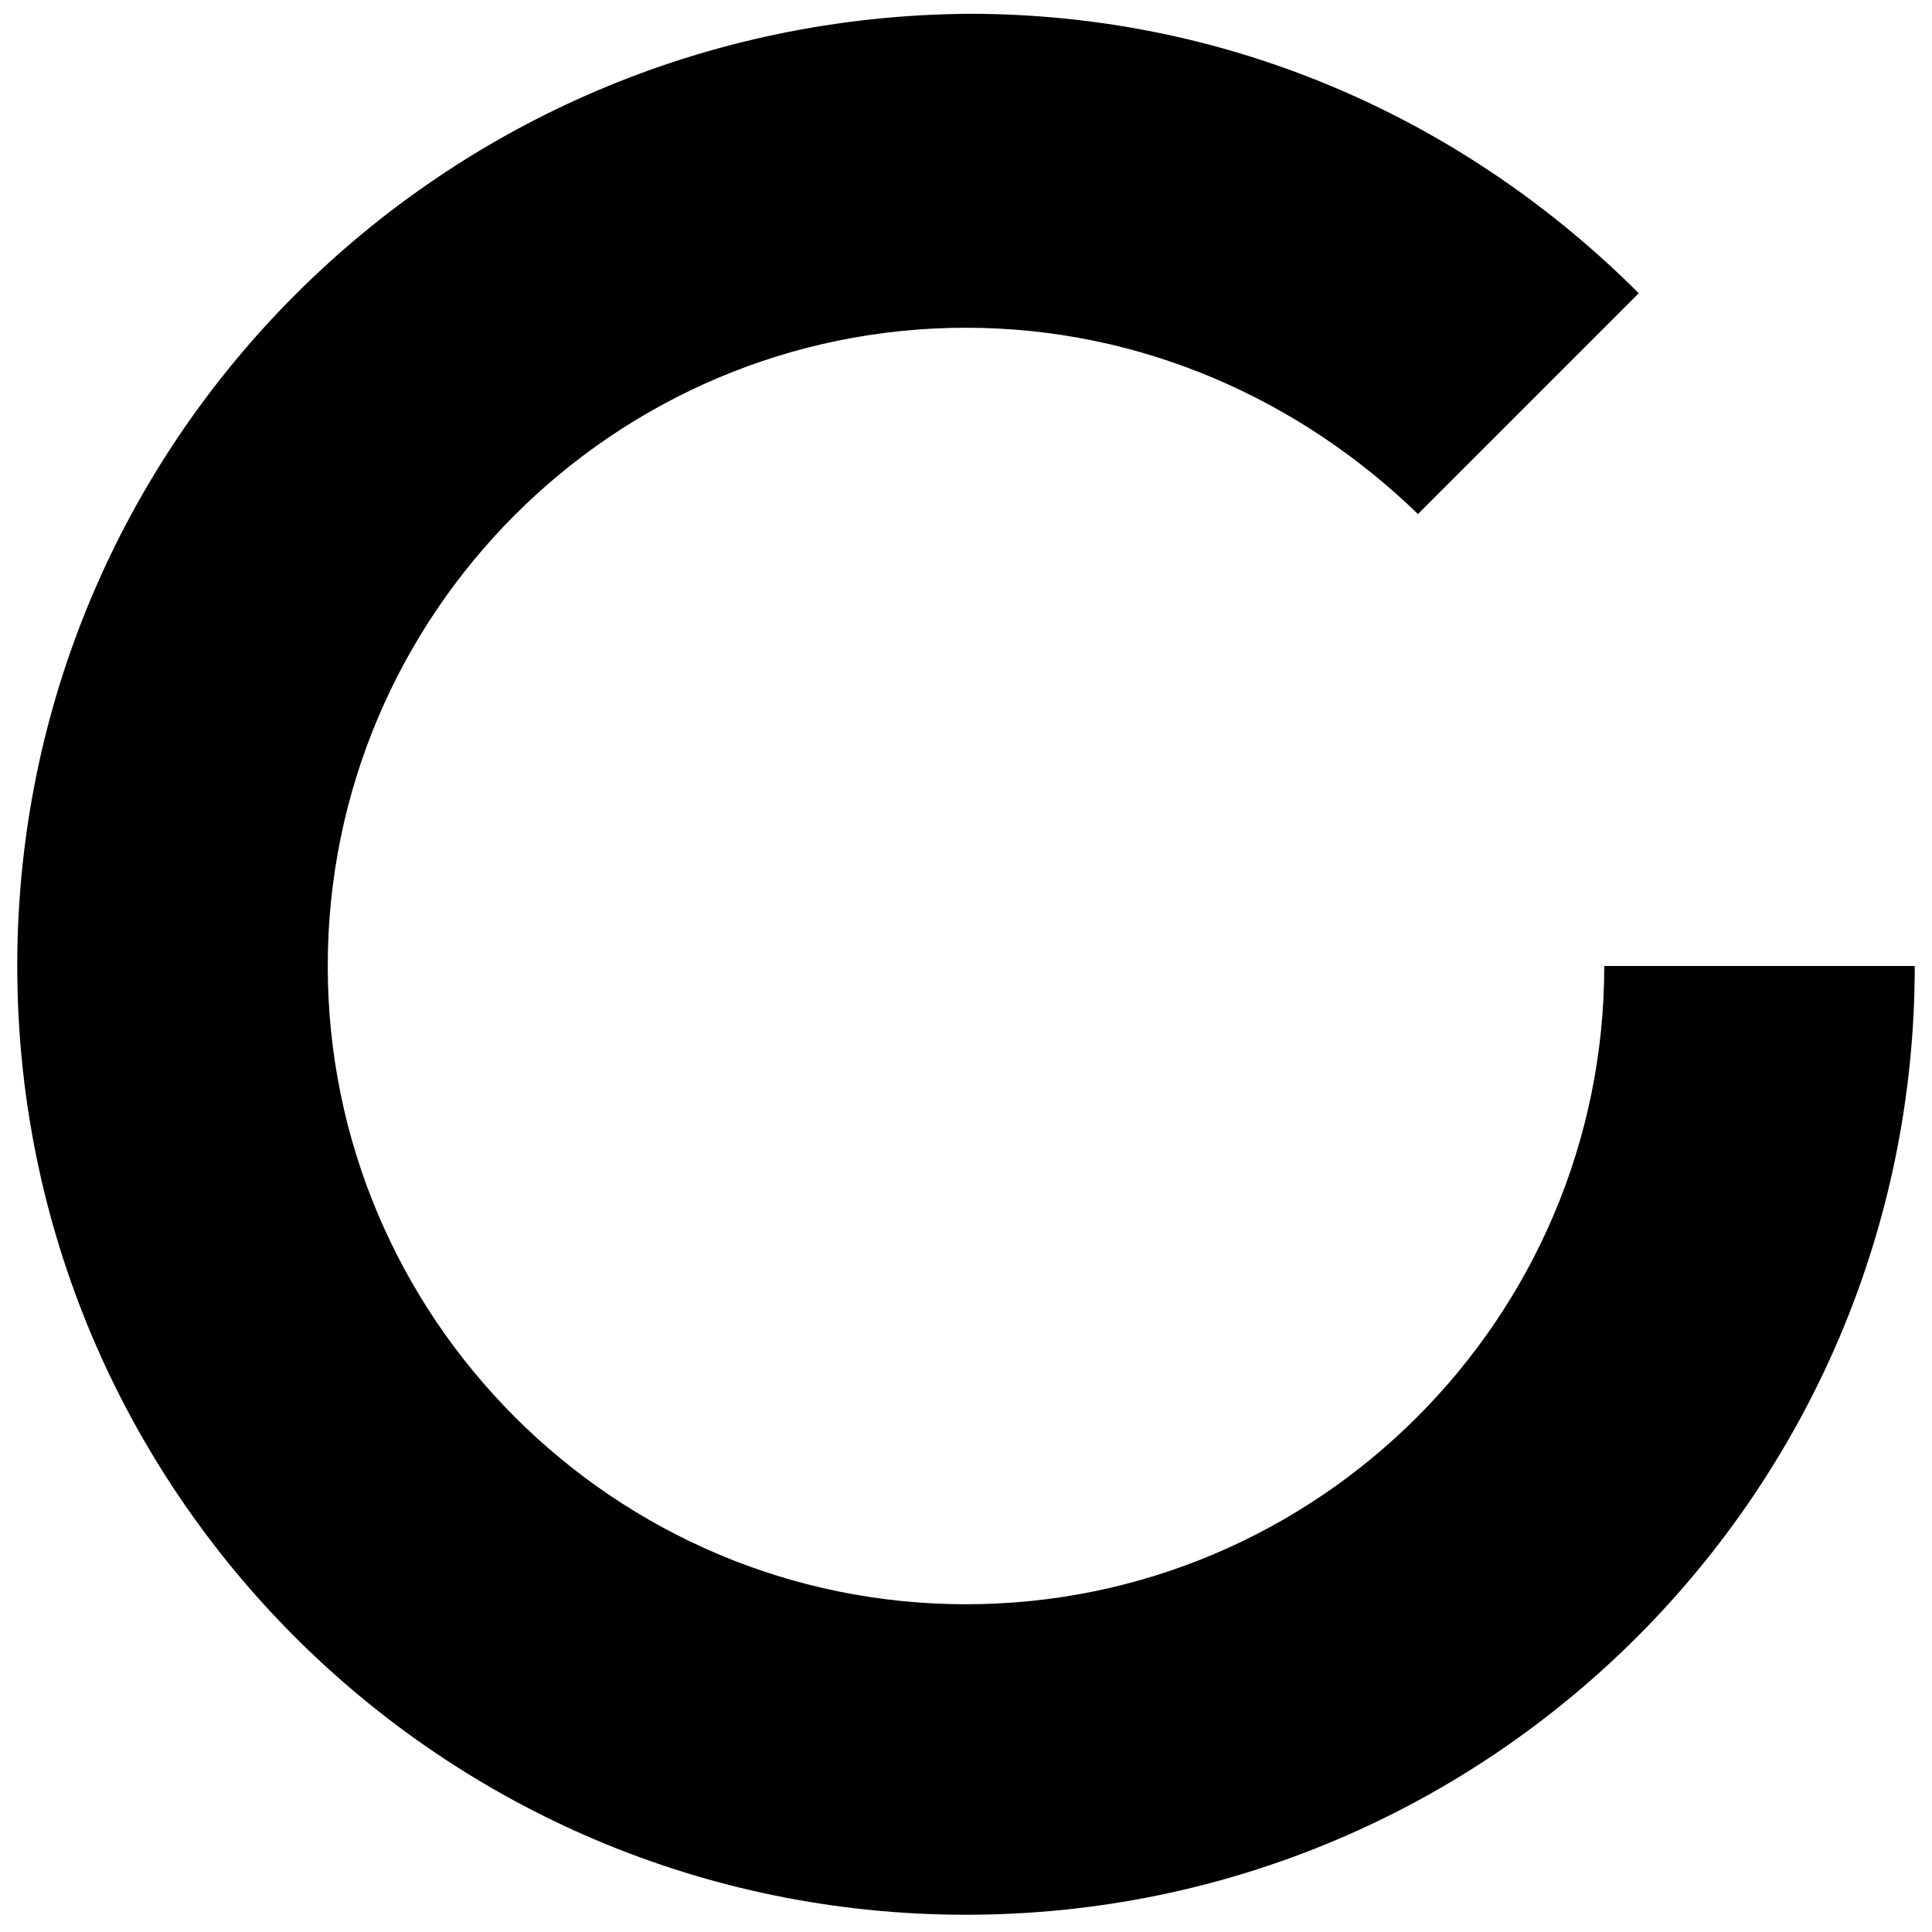
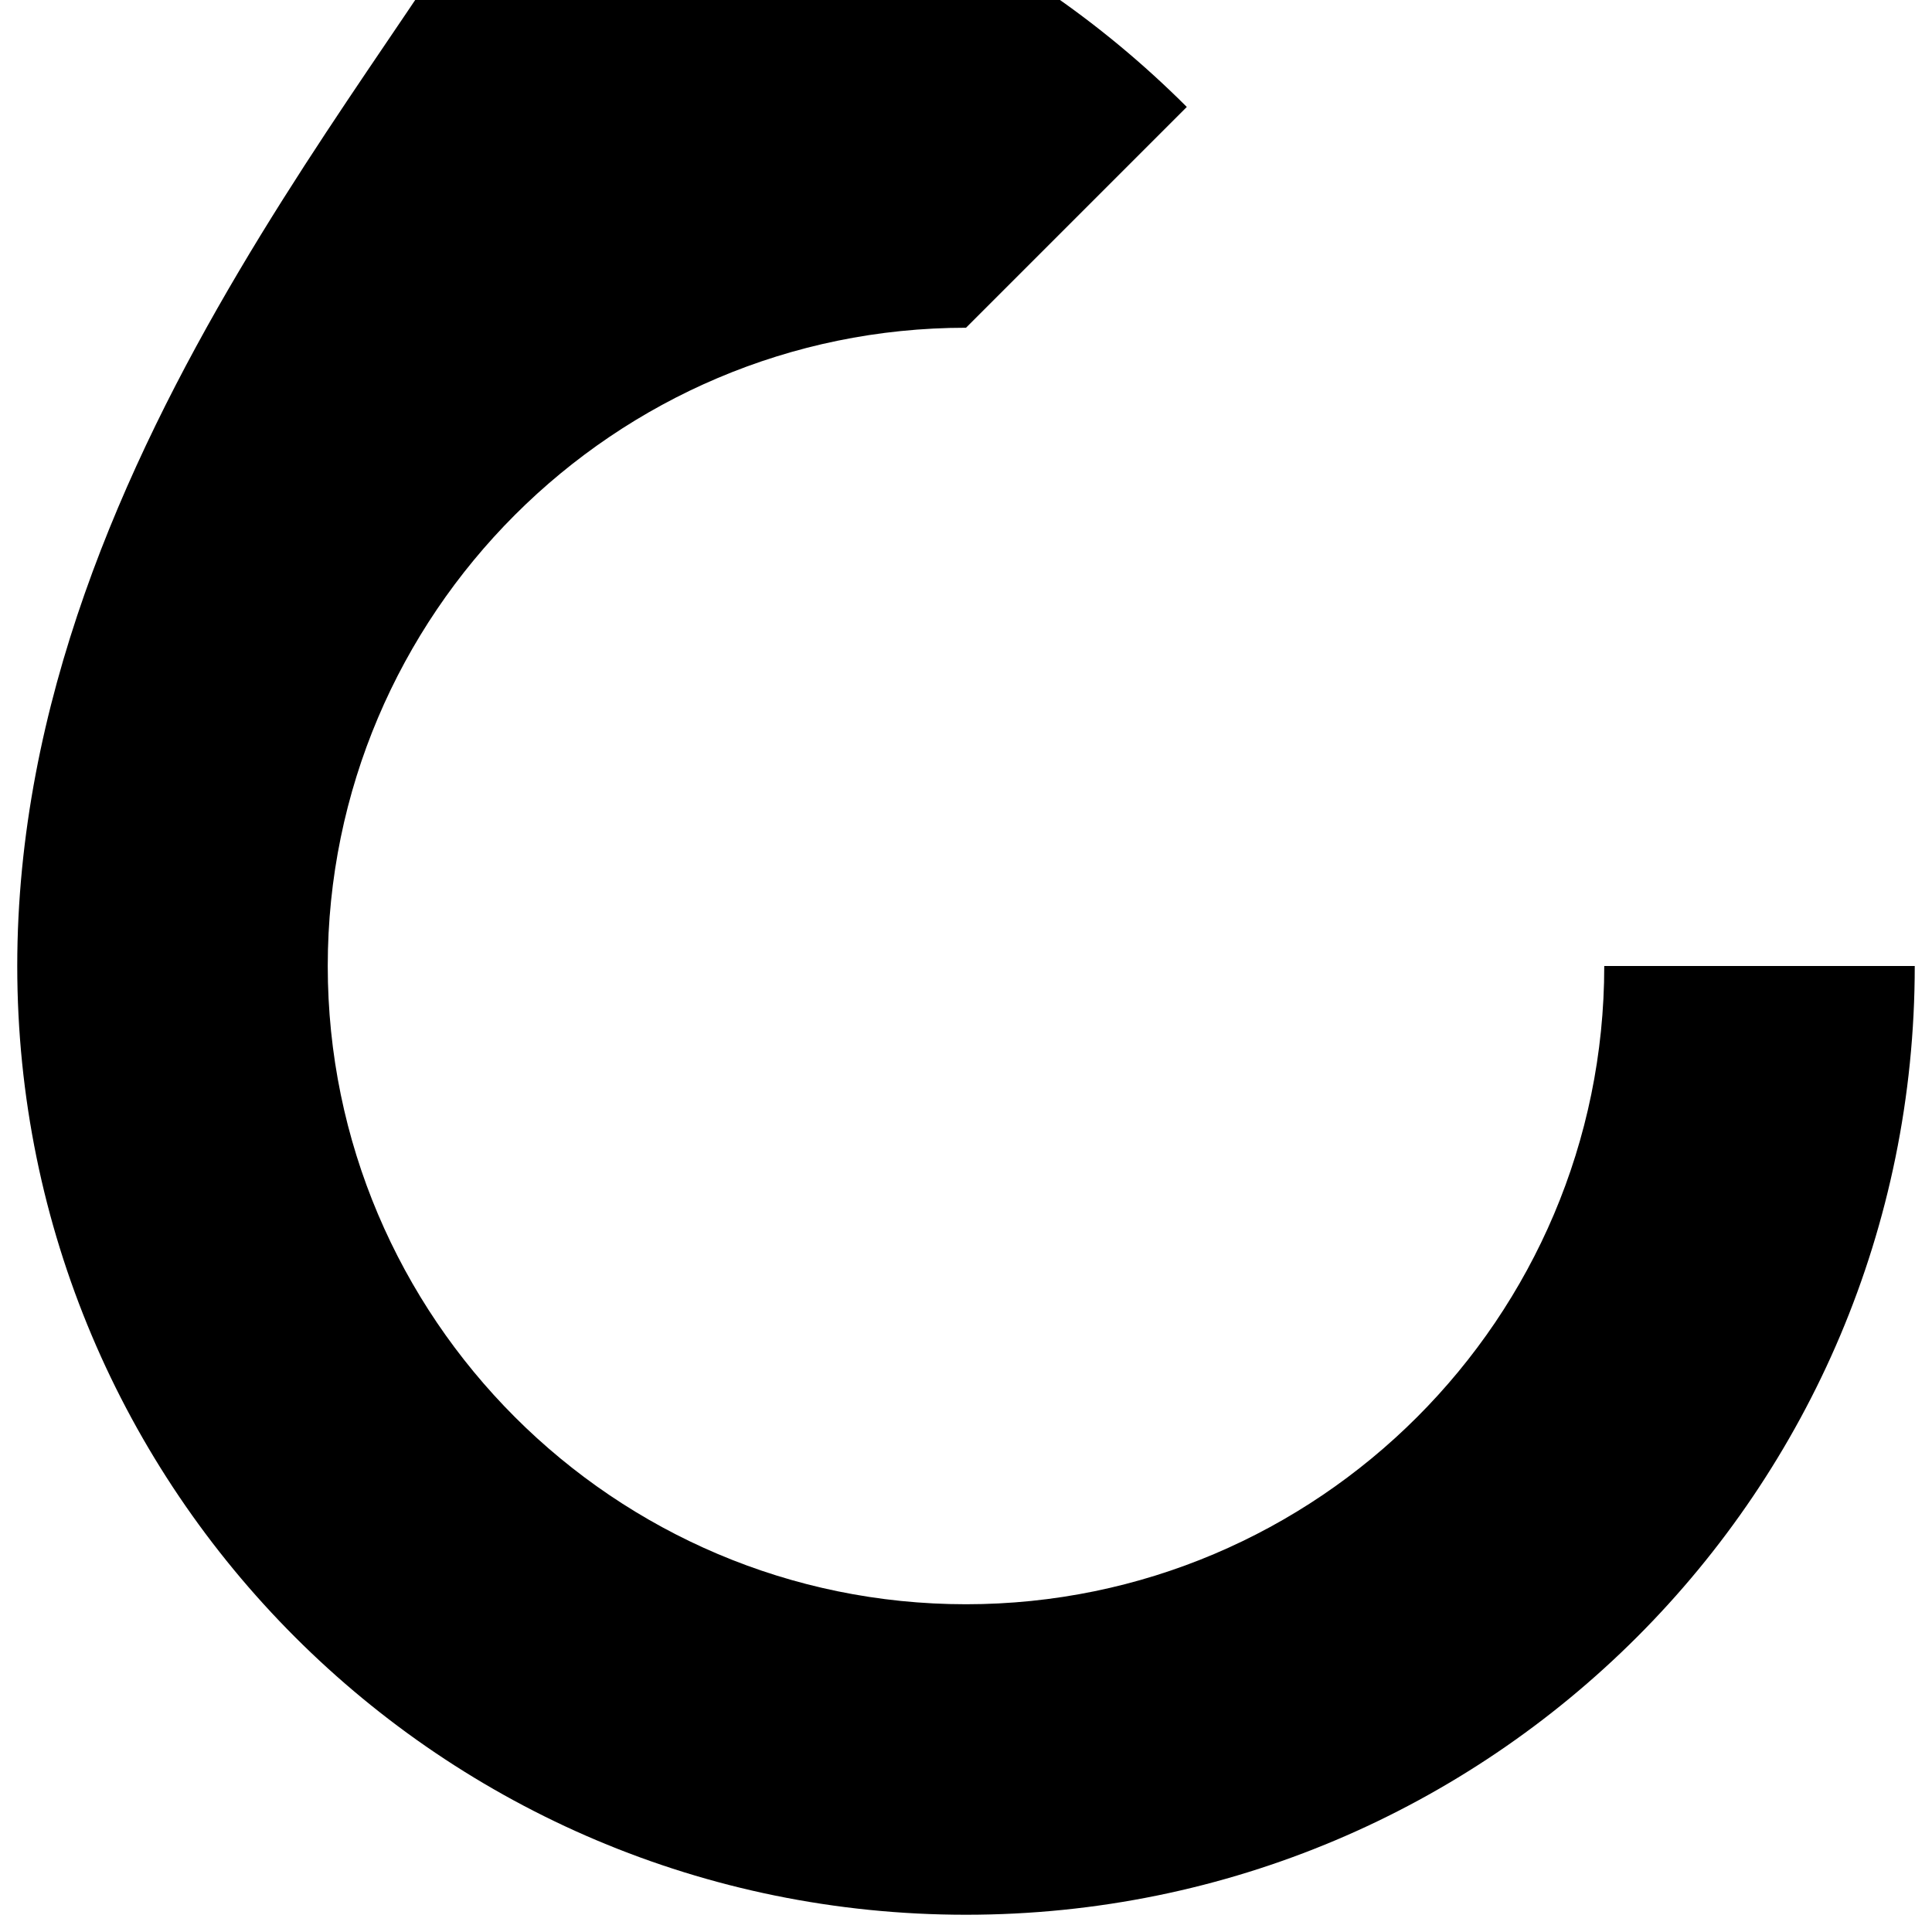
<svg xmlns="http://www.w3.org/2000/svg" version="1.1" id="Calque_1" x="0px" y="0px" width="56px" height="56px" viewBox="0 0 56 56" enable-background="new 0 0 56 56" xml:space="preserve">
-   <path d="M46.5,28c0,10.2-8.3,18.5-18.5,18.5C17.8,46.5,9.5,38.2,9.5,28C9.5,17.8,17.8,9.5,28,9.5c5.1,0,9.7,2.1,13.1,5.4l6.4-6.4  c-5-5-11.8-8.1-19.4-8.1C12.8,0.5,0.5,12.8,0.5,28S12.8,55.5,28,55.5c15.2,0,27.5-12.3,27.5-27.5H46.5z" />
+   <path d="M46.5,28c0,10.2-8.3,18.5-18.5,18.5C17.8,46.5,9.5,38.2,9.5,28C9.5,17.8,17.8,9.5,28,9.5l6.4-6.4  c-5-5-11.8-8.1-19.4-8.1C12.8,0.5,0.5,12.8,0.5,28S12.8,55.5,28,55.5c15.2,0,27.5-12.3,27.5-27.5H46.5z" />
</svg>